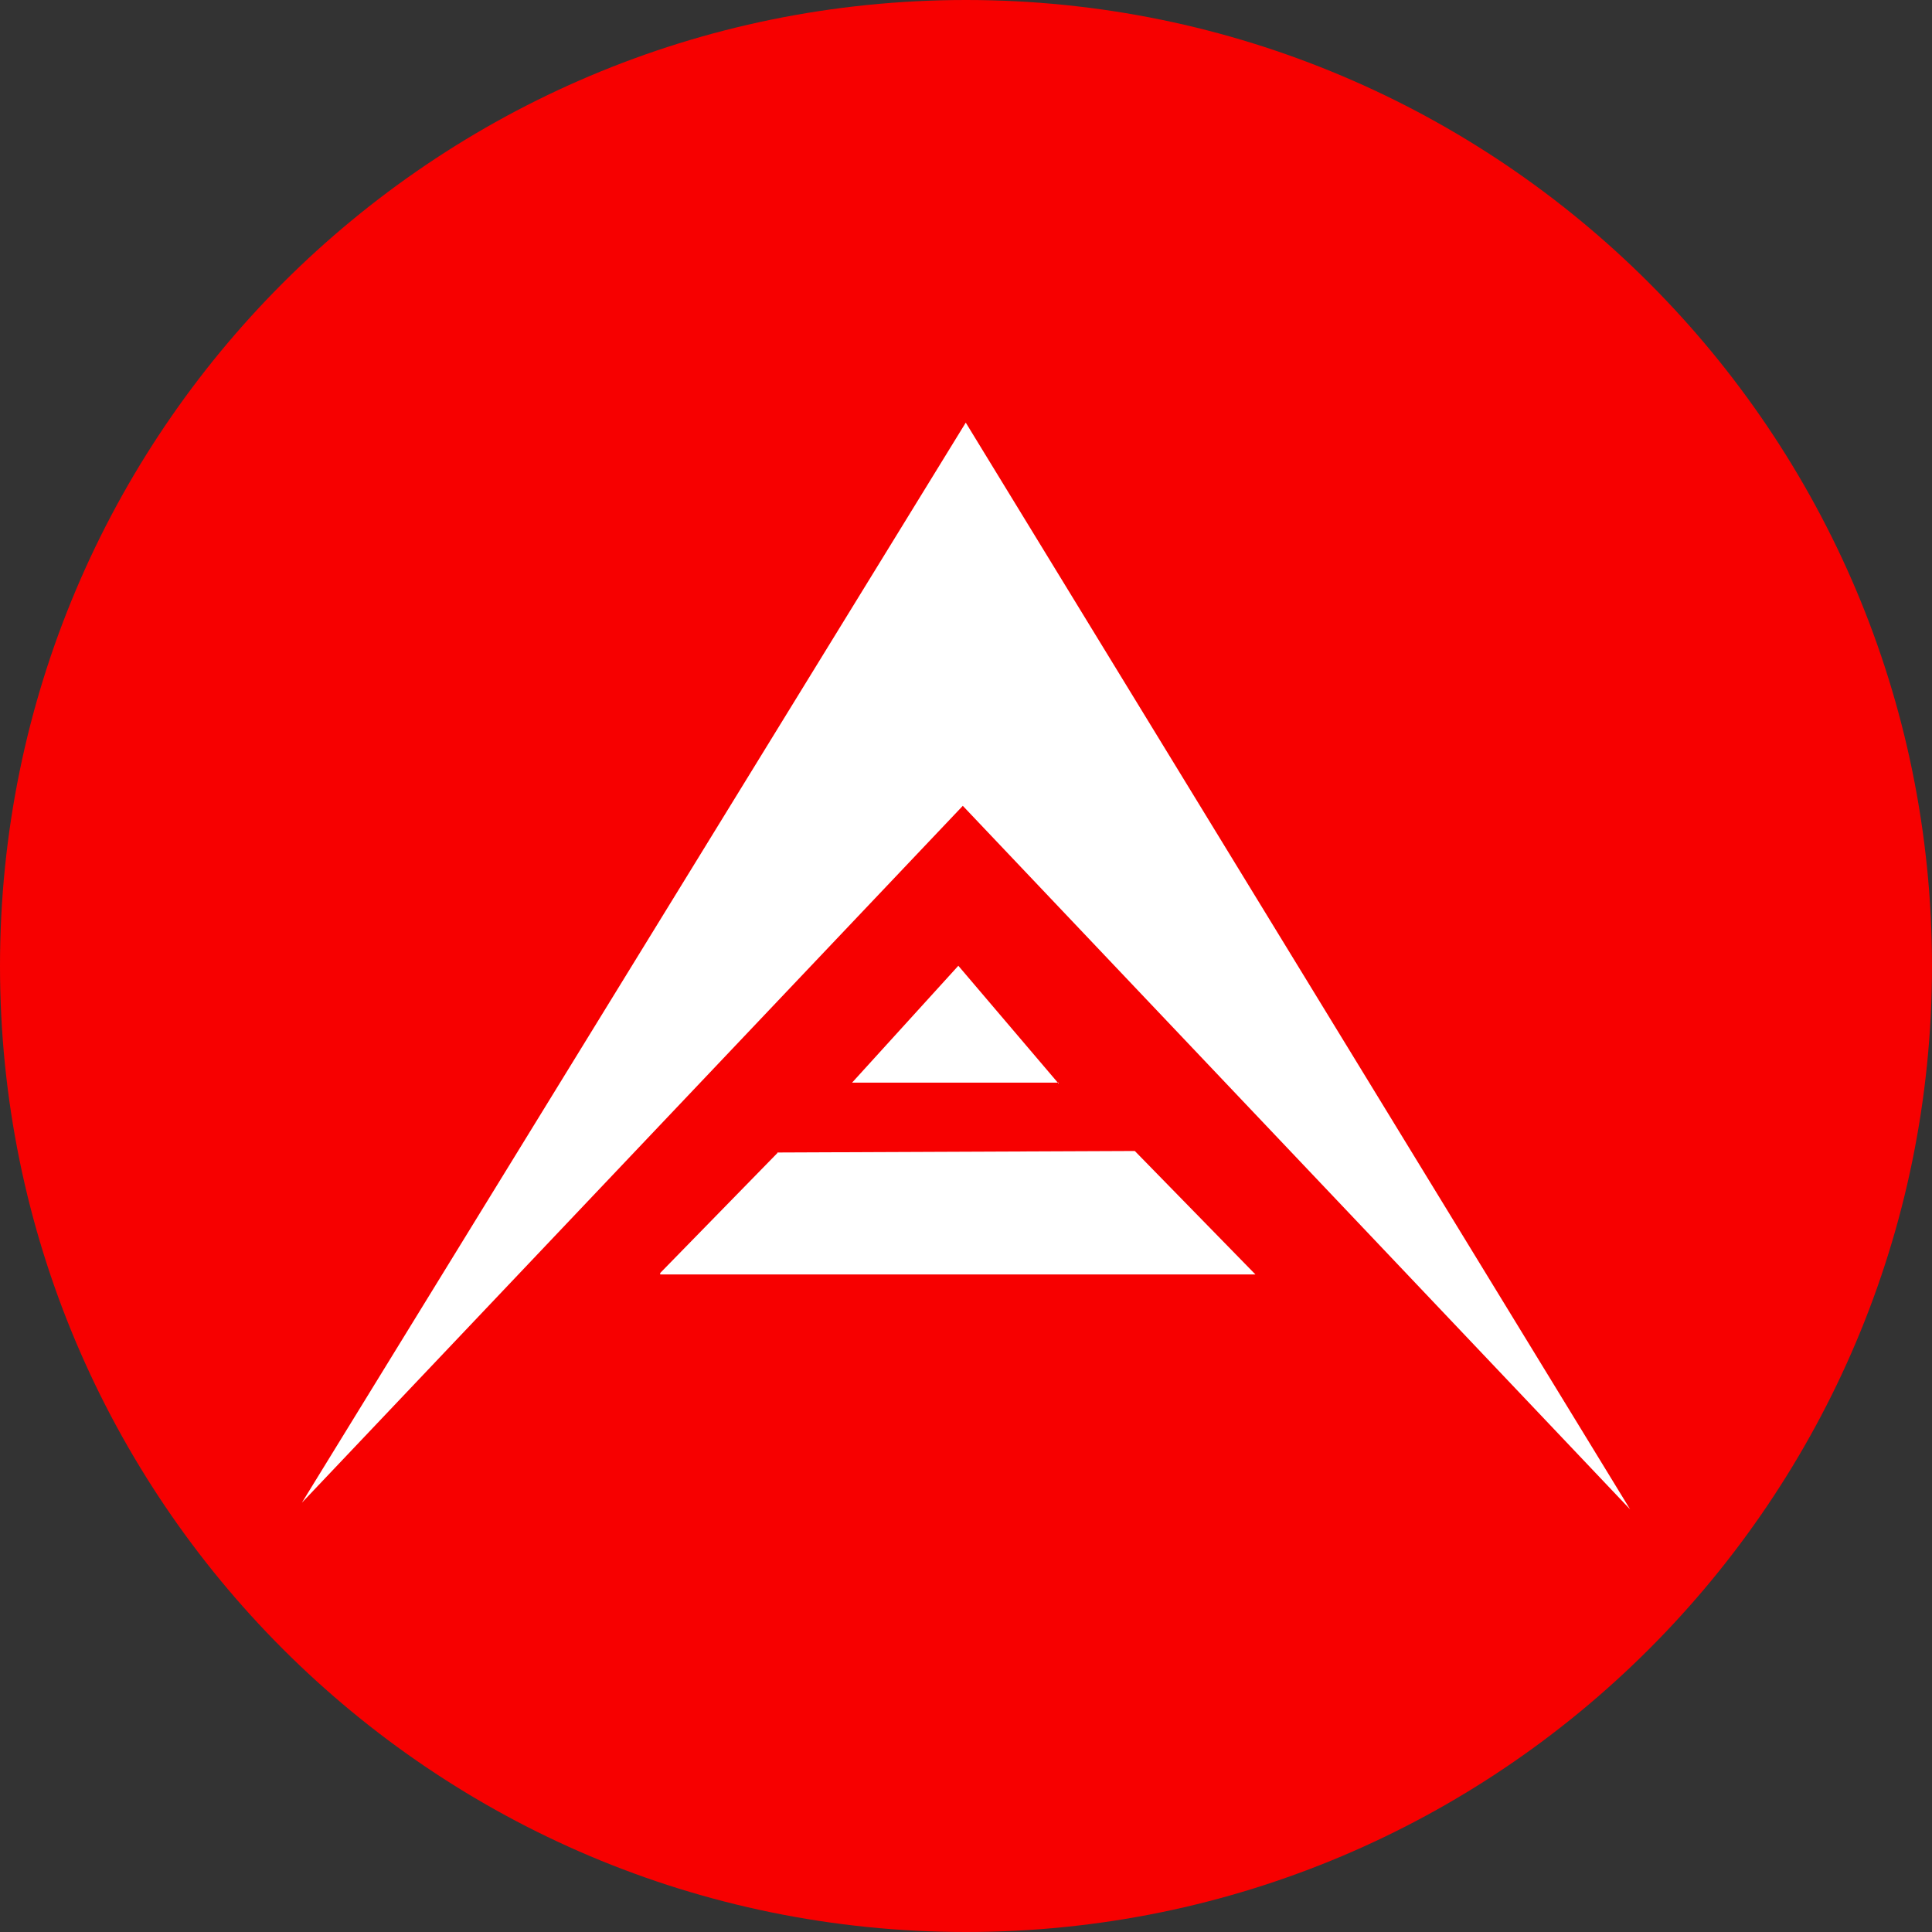
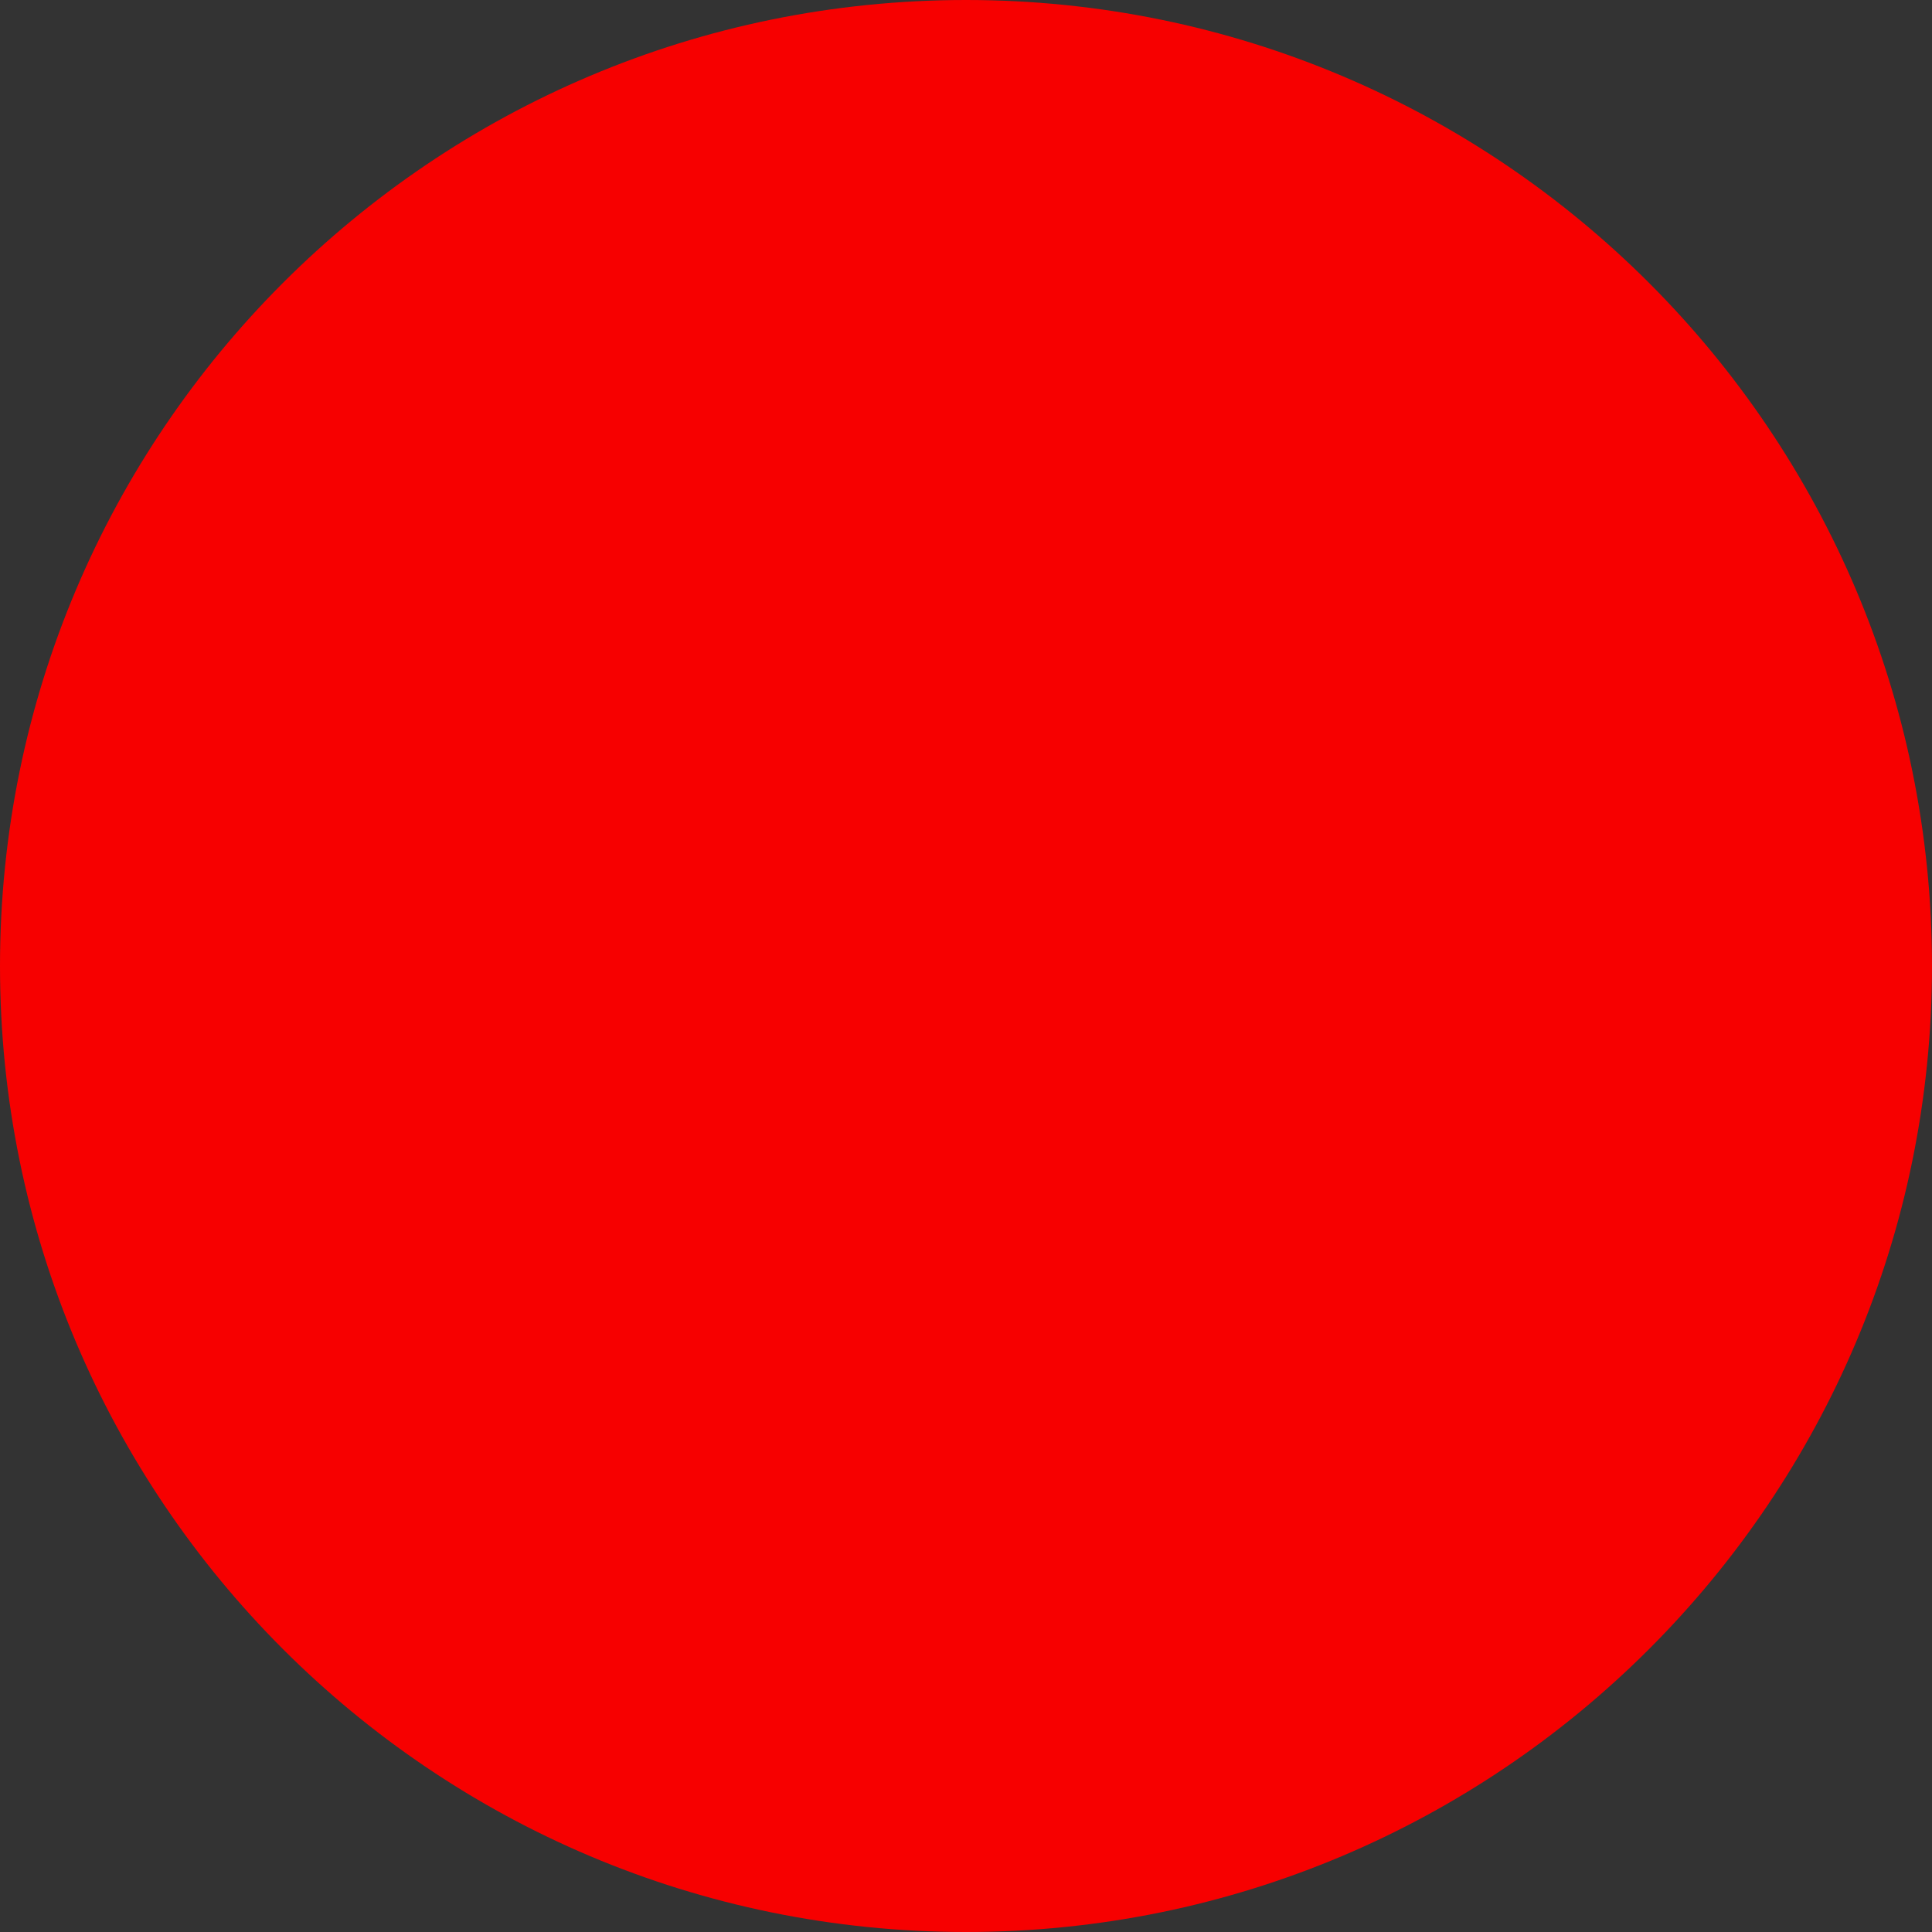
<svg xmlns="http://www.w3.org/2000/svg" width="32" height="32" viewBox="0 0 32 32" fill="none">
  <rect x="0" y="0" width="32" height="32" fill="#333333" stroke="none" />
  <g clip-path="url(#clip0_301_2362)">
    <path d="M16 32C24.837 32 32 24.837 32 16C32 7.163 24.837 0 16 0C7.163 0 0 7.163 0 16C0 24.837 7.163 32 16 32Z" fill="#F70000" />
-     <path d="M15.947 13.347L5 24.89L15.996 7L27 25L15.947 13.347ZM17.535 17.932H14.113L15.873 15.996L17.535 17.949V17.932ZM10.935 21.109V21.085L12.876 19.098V19.089L18.796 19.064L20.794 21.109H10.936H10.935Z" fill="white" />
  </g>
  <defs>
    <clipPath id="clip0_301_2362">
      <rect width="32" height="32" fill="white" />
    </clipPath>
  </defs>
</svg>